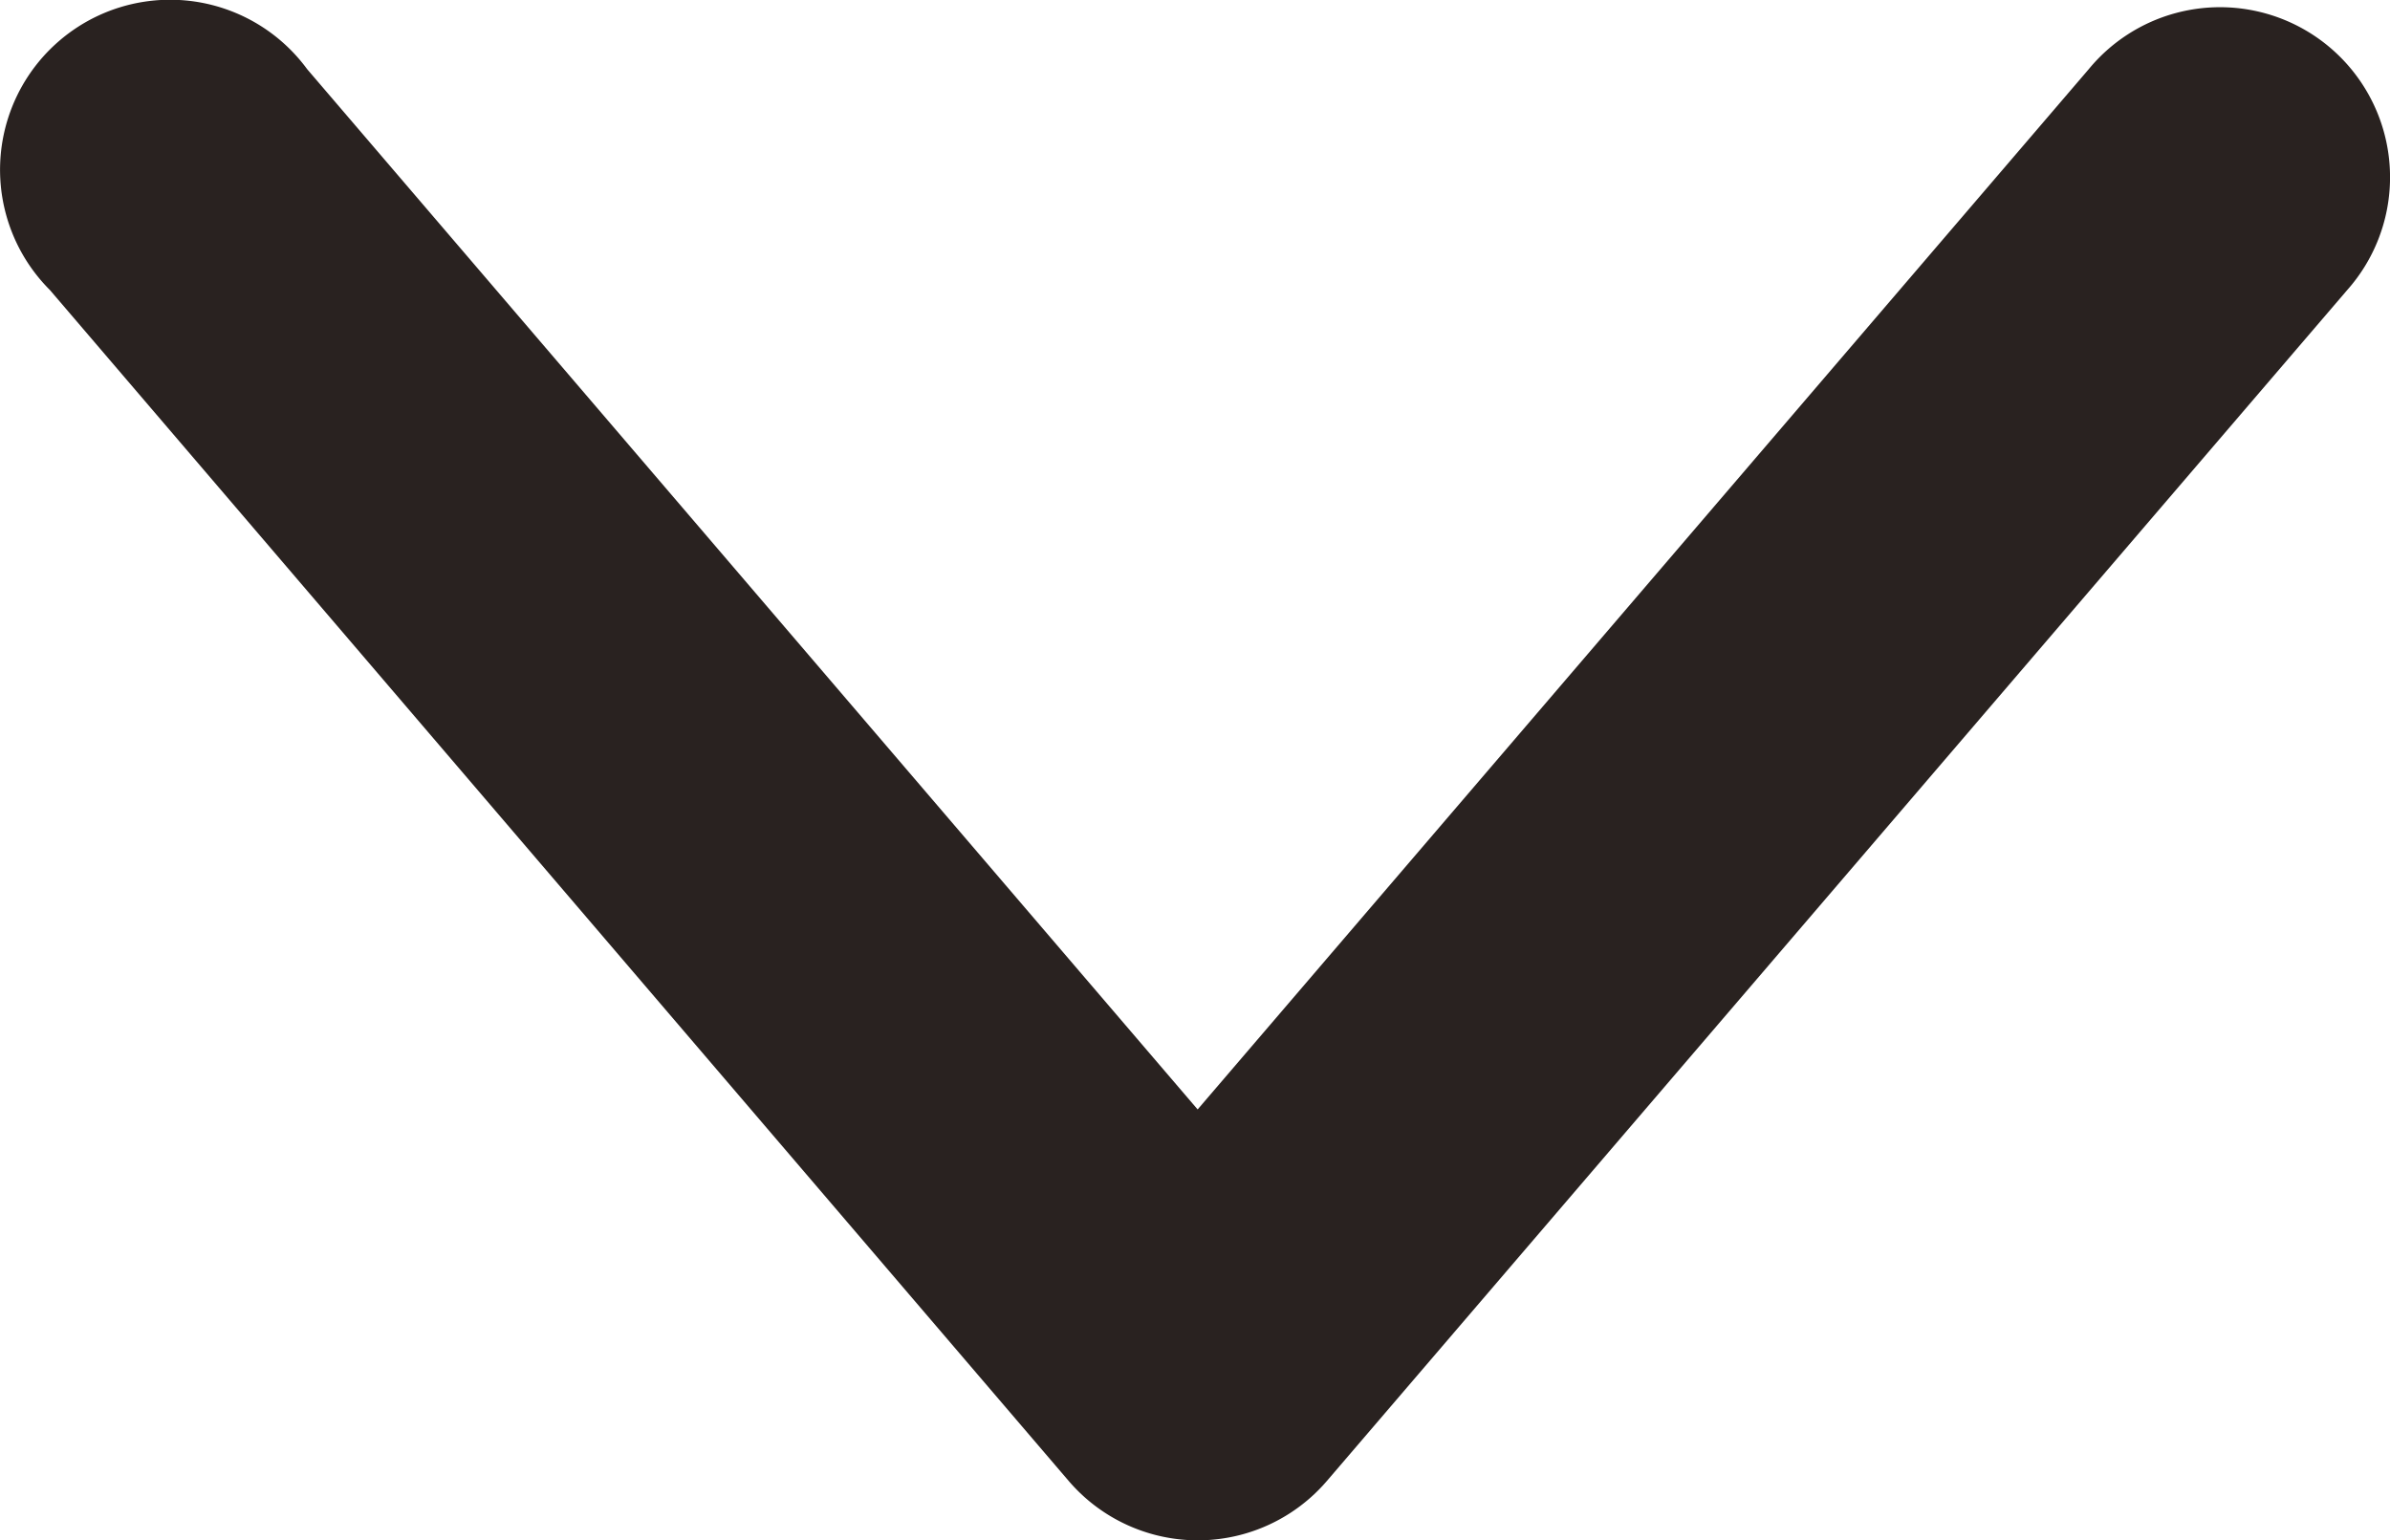
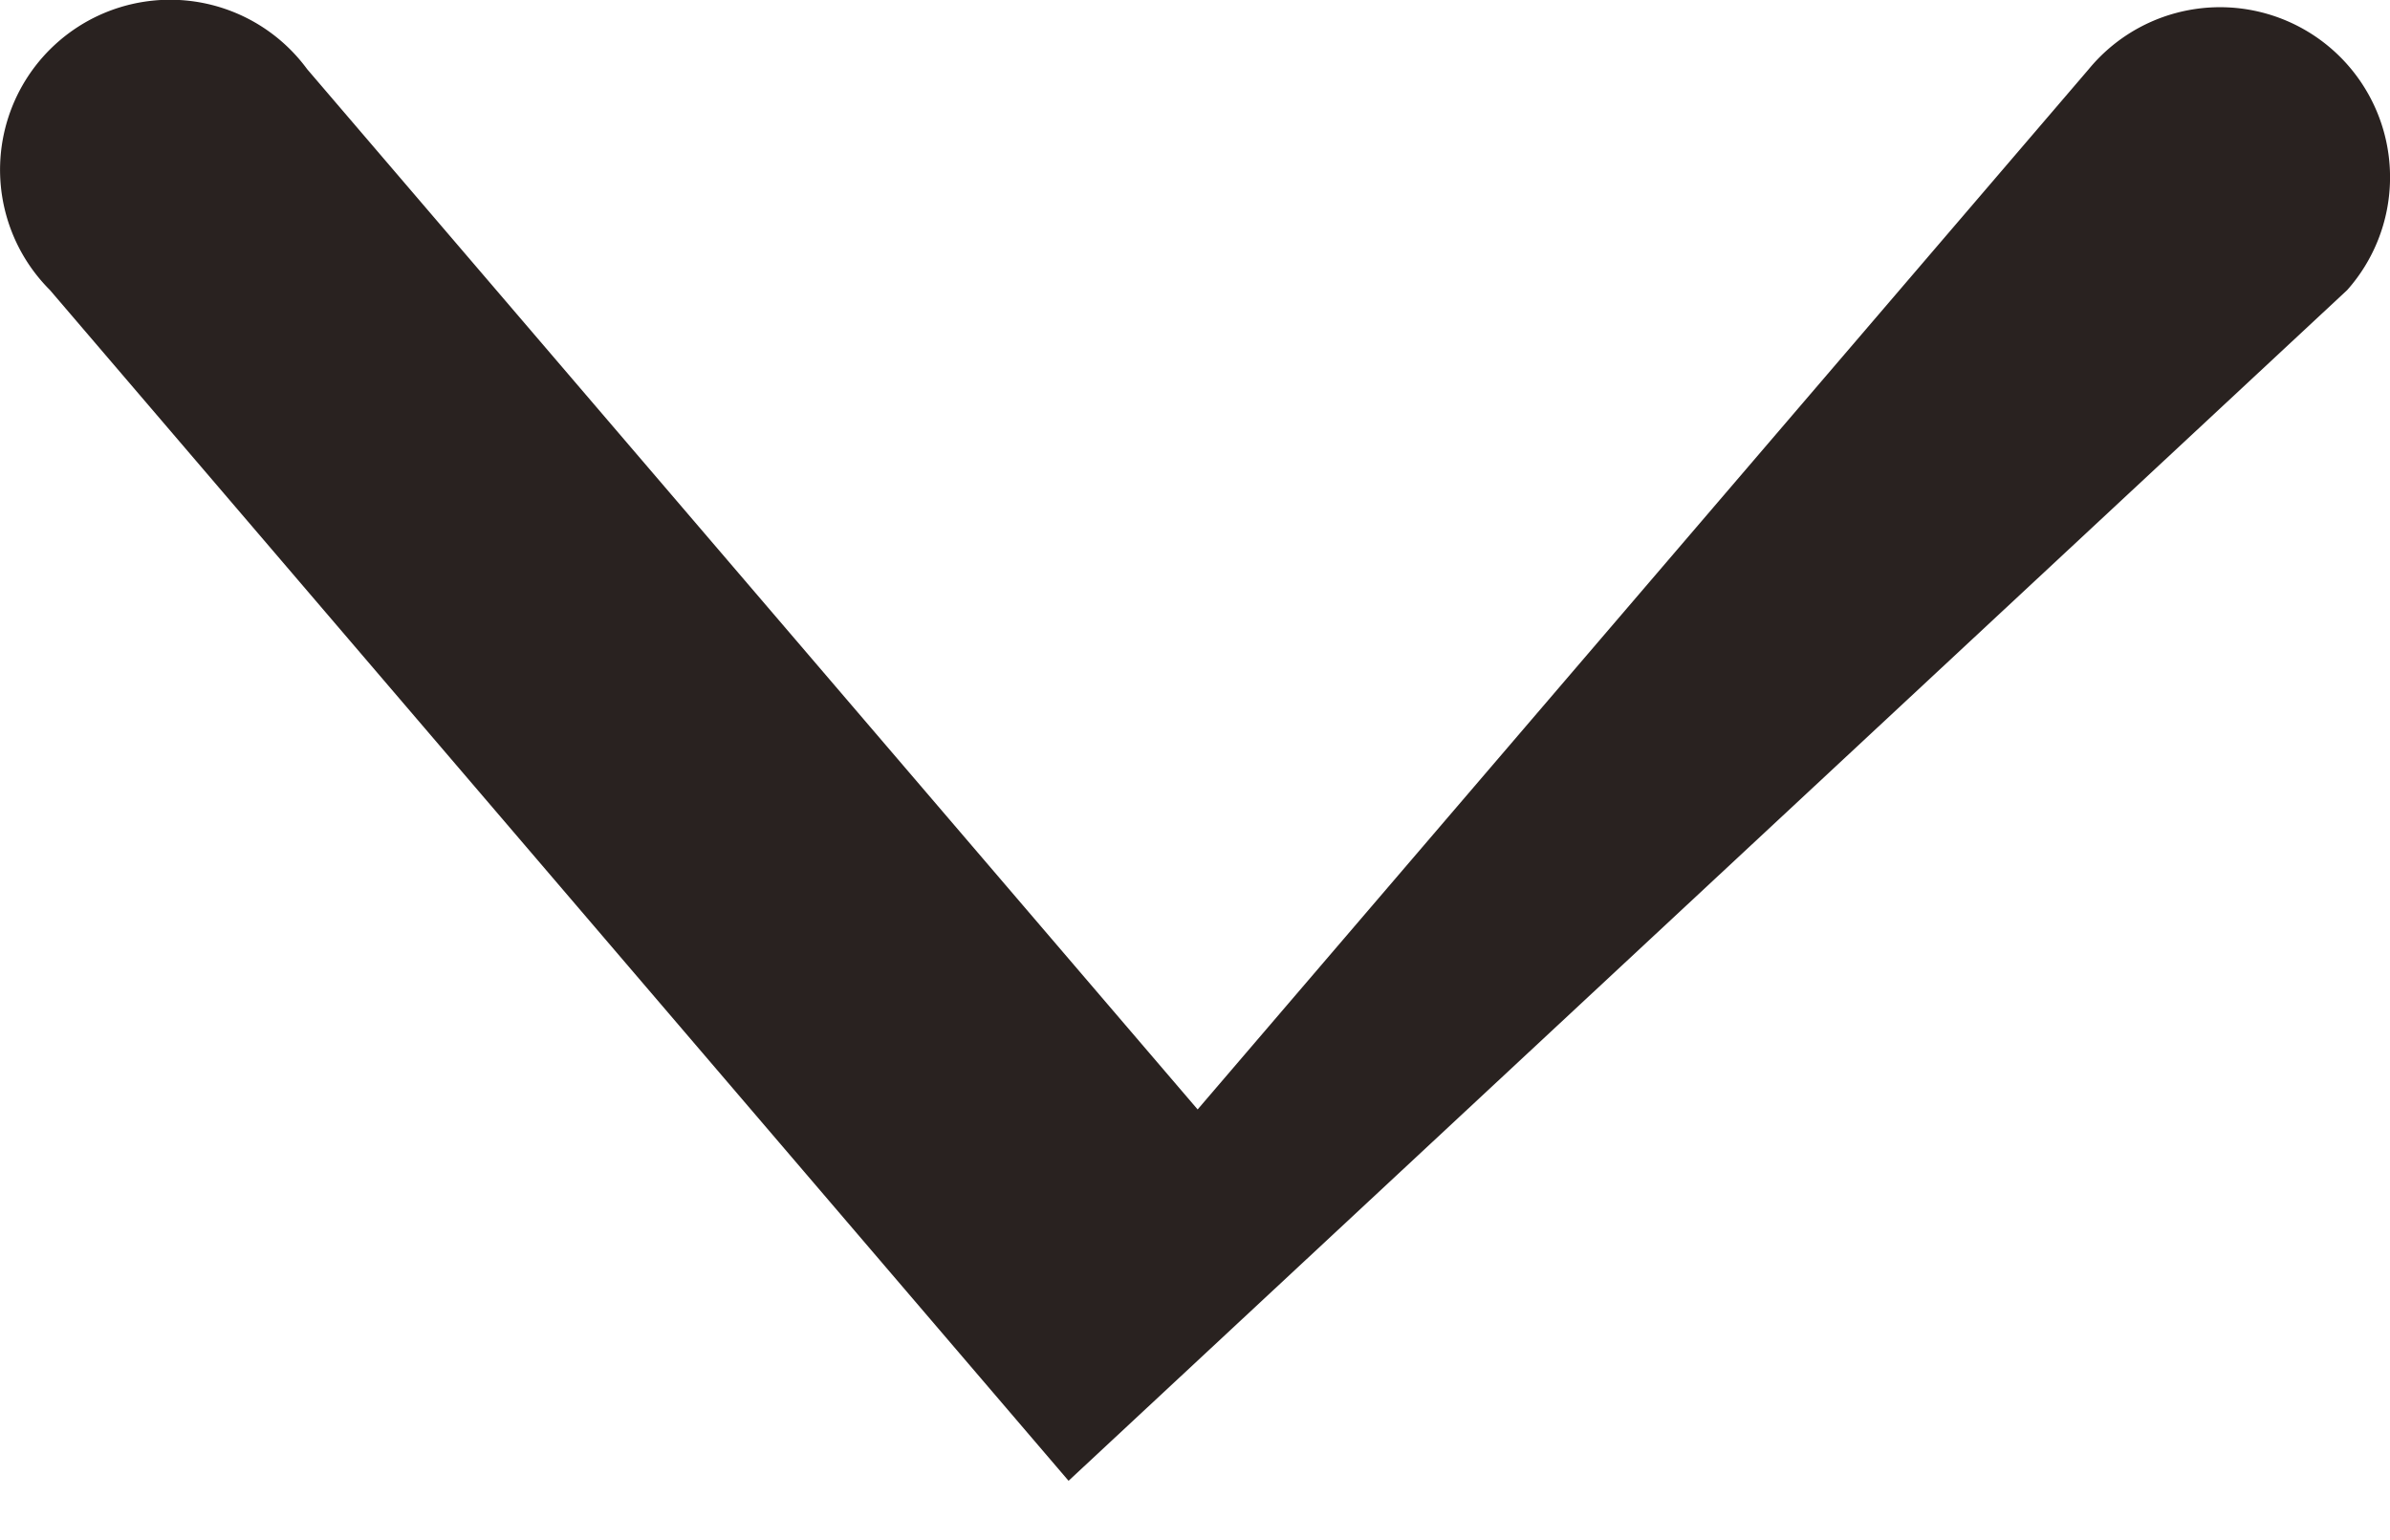
<svg xmlns="http://www.w3.org/2000/svg" width="7.703" height="4.965" viewBox="0 0 7.703 4.965">
  <g id="layer1" transform="translate(7.703) rotate(90)">
-     <path id="path9429" d="M.584,0A.548.548,0,0,0,.223.971L3.576,3.843.223,6.713a.548.548,0,1,0,.712.829L4.773,4.259a.548.548,0,0,0,0-.833L.935.138A.547.547,0,0,0,.584,0Z" transform="translate(0 0)" fill="#292220" />
+     <path id="path9429" d="M.584,0A.548.548,0,0,0,.223.971L3.576,3.843.223,6.713a.548.548,0,1,0,.712.829L4.773,4.259L.935.138A.547.547,0,0,0,.584,0Z" transform="translate(0 0)" fill="#292220" />
  </g>
</svg>